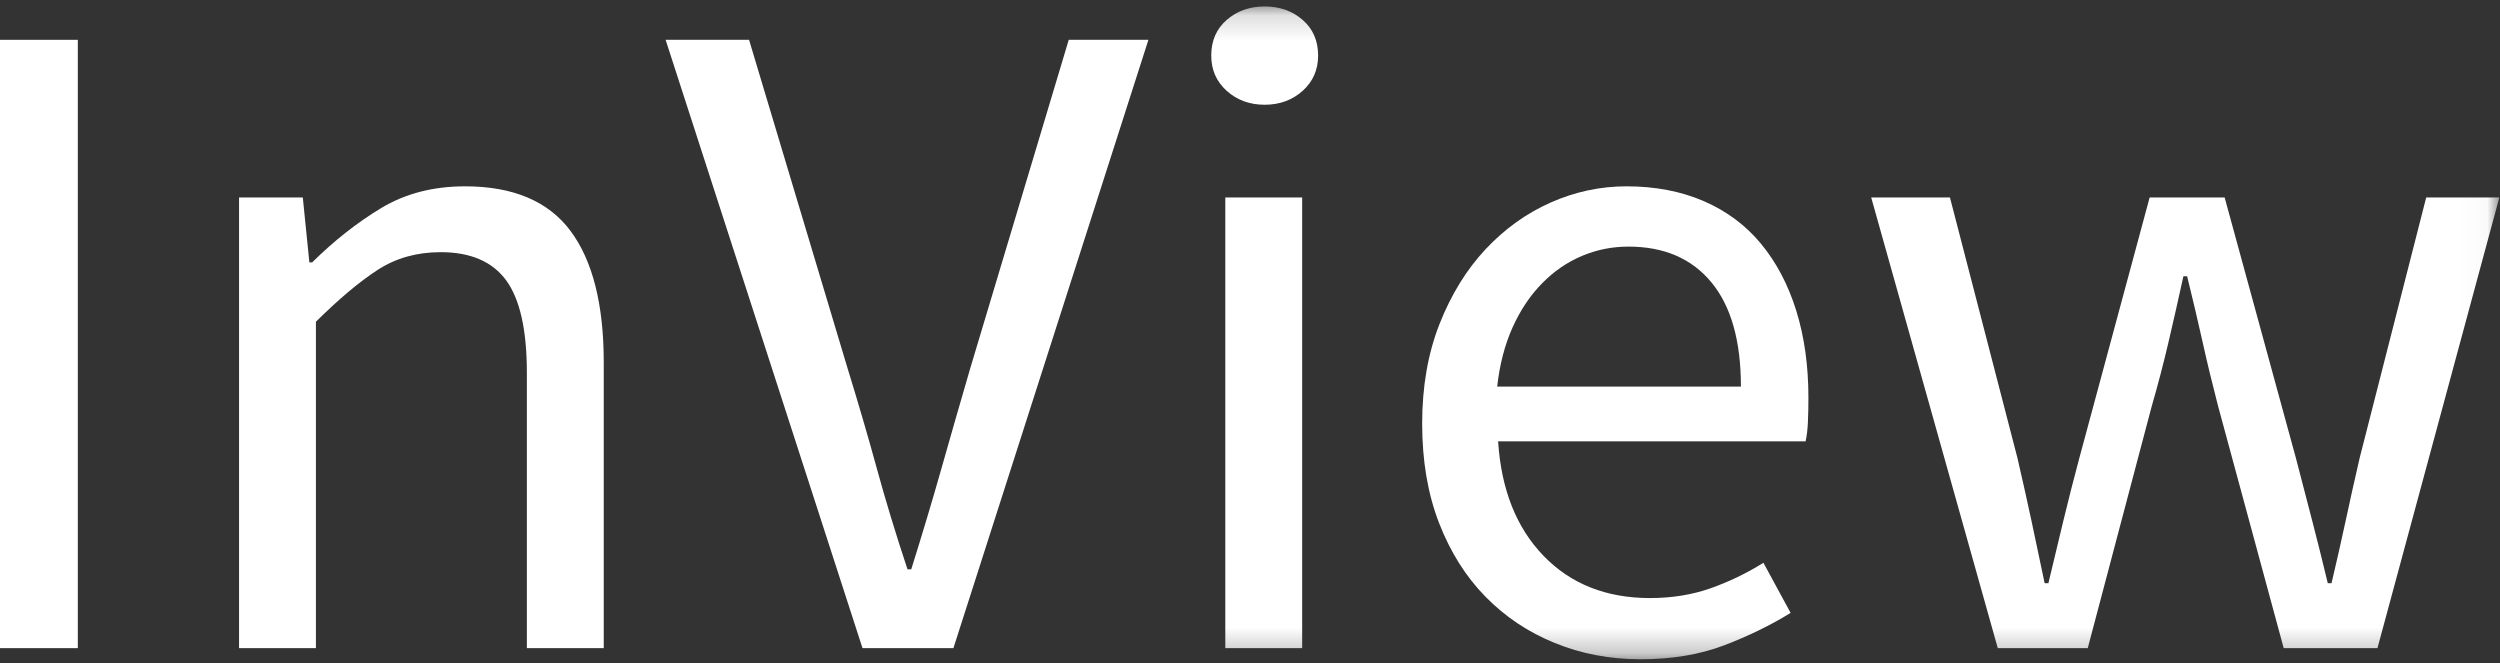
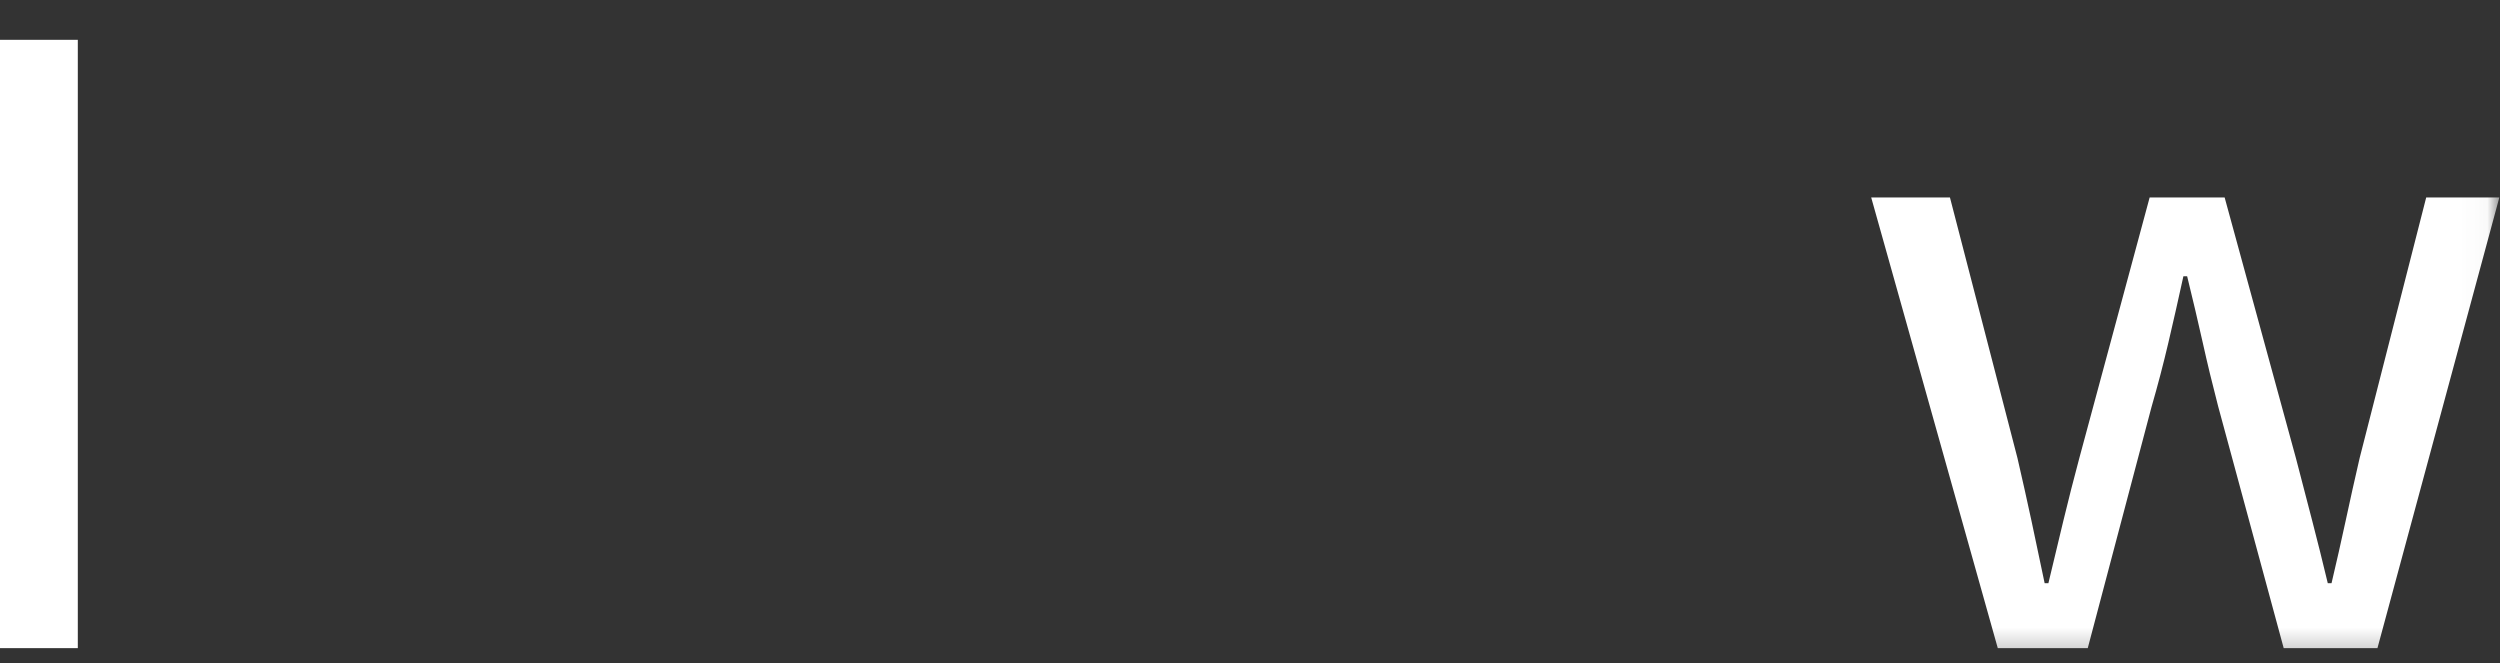
<svg xmlns="http://www.w3.org/2000/svg" xmlns:xlink="http://www.w3.org/1999/xlink" width="98px" height="26px" viewBox="0 0 98 26" version="1.1">
  <rect x="0" y="0" width="98" height="26" fill="#333333" stroke="none" />
  <title>inview</title>
  <desc>Created with Sketch.</desc>
  <defs>
    <polygon id="path-1" points="0 25.748 97.974 25.748 97.974 0.158 0 0.158" />
  </defs>
  <g id="Page-1" stroke="none" stroke-width="1" fill="none" fill-rule="evenodd">
    <g id="inview" transform="translate(-61, -27)">
      <g transform="translate(61, 27)">
        <polygon id="Fill-1" fill="#FFFFFF" points="0 25.407 3.05 25.407 3.05 1.561 0 1.561" />
        <g id="Group-10" transform="translate(0, 0.095)">
-           <path d="M9.371,25.312 L9.371,7.646 L11.87,7.646 L12.127,10.19 L12.237,10.19 C13.095,9.342 13.995,8.633 14.938,8.064 C15.881,7.495 16.978,7.209 18.228,7.209 C20.114,7.209 21.492,7.791 22.362,8.954 C23.231,10.117 23.667,11.838 23.667,14.116 L23.667,25.312 L20.653,25.312 L20.653,14.516 C20.653,12.844 20.383,11.639 19.845,10.899 C19.305,10.16 18.448,9.79 17.272,9.79 C16.341,9.79 15.52,10.021 14.81,10.481 C14.099,10.941 13.29,11.62 12.384,12.516 L12.384,25.312 L9.371,25.312 Z" id="Fill-2" fill="#FFFFFF" />
-           <path d="M33.81,25.312 L26.092,1.466 L29.363,1.466 L33.222,14.334 C33.663,15.764 34.048,17.085 34.379,18.296 C34.71,19.508 35.108,20.817 35.574,22.222 L35.721,22.222 C36.162,20.817 36.553,19.508 36.897,18.296 C37.239,17.085 37.619,15.764 38.036,14.334 L41.895,1.466 L45.018,1.466 L37.374,25.312 L33.81,25.312 Z" id="Fill-4" fill="#FFFFFF" />
          <mask id="mask-2" fill="white">
            <use xlink:href="#path-1" />
          </mask>
          <g id="Clip-7" />
-           <path d="M48.032,25.311 L51.045,25.311 L51.045,7.646 L48.032,7.646 L48.032,25.311 Z M49.575,4.011 C48.987,4.011 48.491,3.829 48.087,3.466 C47.683,3.102 47.481,2.642 47.481,2.084 C47.481,1.502 47.683,1.036 48.087,0.685 C48.491,0.334 48.987,0.158 49.575,0.158 C50.163,0.158 50.659,0.334 51.064,0.685 C51.468,1.036 51.67,1.502 51.67,2.084 C51.67,2.642 51.468,3.102 51.064,3.466 C50.659,3.829 50.163,4.011 49.575,4.011 Z" id="Fill-6" fill="#FFFFFF" mask="url(#mask-2)" />
-           <path d="M58.689,15.061 L68.244,15.061 C68.244,13.268 67.858,11.905 67.086,10.972 C66.315,10.039 65.231,9.572 63.834,9.572 C63.197,9.572 62.59,9.694 62.015,9.936 C61.439,10.178 60.918,10.535 60.453,11.008 C59.987,11.48 59.601,12.056 59.295,12.734 C58.989,13.414 58.787,14.188 58.689,15.061 M64.312,25.748 C63.111,25.748 61.99,25.535 60.949,25.111 C59.907,24.688 59.001,24.082 58.229,23.294 C57.458,22.507 56.852,21.544 56.41,20.404 C55.97,19.266 55.749,17.969 55.749,16.515 C55.749,15.061 55.975,13.759 56.429,12.607 C56.882,11.457 57.482,10.481 58.229,9.681 C58.977,8.882 59.828,8.27 60.784,7.845 C61.739,7.422 62.732,7.209 63.76,7.209 C64.887,7.209 65.898,7.404 66.792,7.791 C67.686,8.179 68.433,8.736 69.034,9.463 C69.634,10.19 70.094,11.062 70.412,12.08 C70.73,13.098 70.89,14.237 70.89,15.497 C70.89,15.813 70.884,16.121 70.871,16.424 C70.859,16.727 70.828,16.988 70.78,17.205 L58.726,17.205 C58.848,19.096 59.442,20.592 60.508,21.695 C61.574,22.797 62.964,23.349 64.679,23.349 C65.537,23.349 66.327,23.221 67.05,22.967 C67.772,22.712 68.465,22.38 69.126,21.967 L70.192,23.93 C69.407,24.415 68.538,24.839 67.583,25.203 C66.627,25.566 65.537,25.748 64.312,25.748" id="Fill-8" fill="#FFFFFF" mask="url(#mask-2)" />
          <path d="M78.313,25.312 L73.351,7.646 L76.438,7.646 L79.084,17.86 C79.28,18.709 79.464,19.532 79.636,20.332 C79.807,21.131 79.978,21.943 80.15,22.767 L80.297,22.767 C80.493,21.943 80.689,21.126 80.885,20.313 C81.081,19.502 81.289,18.684 81.51,17.86 L84.266,7.646 L87.206,7.646 L89.999,17.86 C90.219,18.709 90.434,19.532 90.642,20.332 C90.85,21.131 91.052,21.943 91.249,22.767 L91.396,22.767 C91.591,21.943 91.775,21.131 91.947,20.332 C92.118,19.532 92.302,18.709 92.498,17.86 L95.107,7.646 L97.974,7.646 L93.196,25.312 L89.521,25.312 L86.949,15.824 C86.728,14.976 86.526,14.14 86.343,13.316 C86.159,12.493 85.956,11.632 85.736,10.735 L85.589,10.735 C85.393,11.632 85.197,12.498 85.001,13.334 C84.805,14.17 84.584,15.013 84.339,15.861 L81.84,25.312 L78.313,25.312 Z" id="Fill-9" fill="#FFFFFF" mask="url(#mask-2)" />
        </g>
      </g>
    </g>
  </g>
</svg>